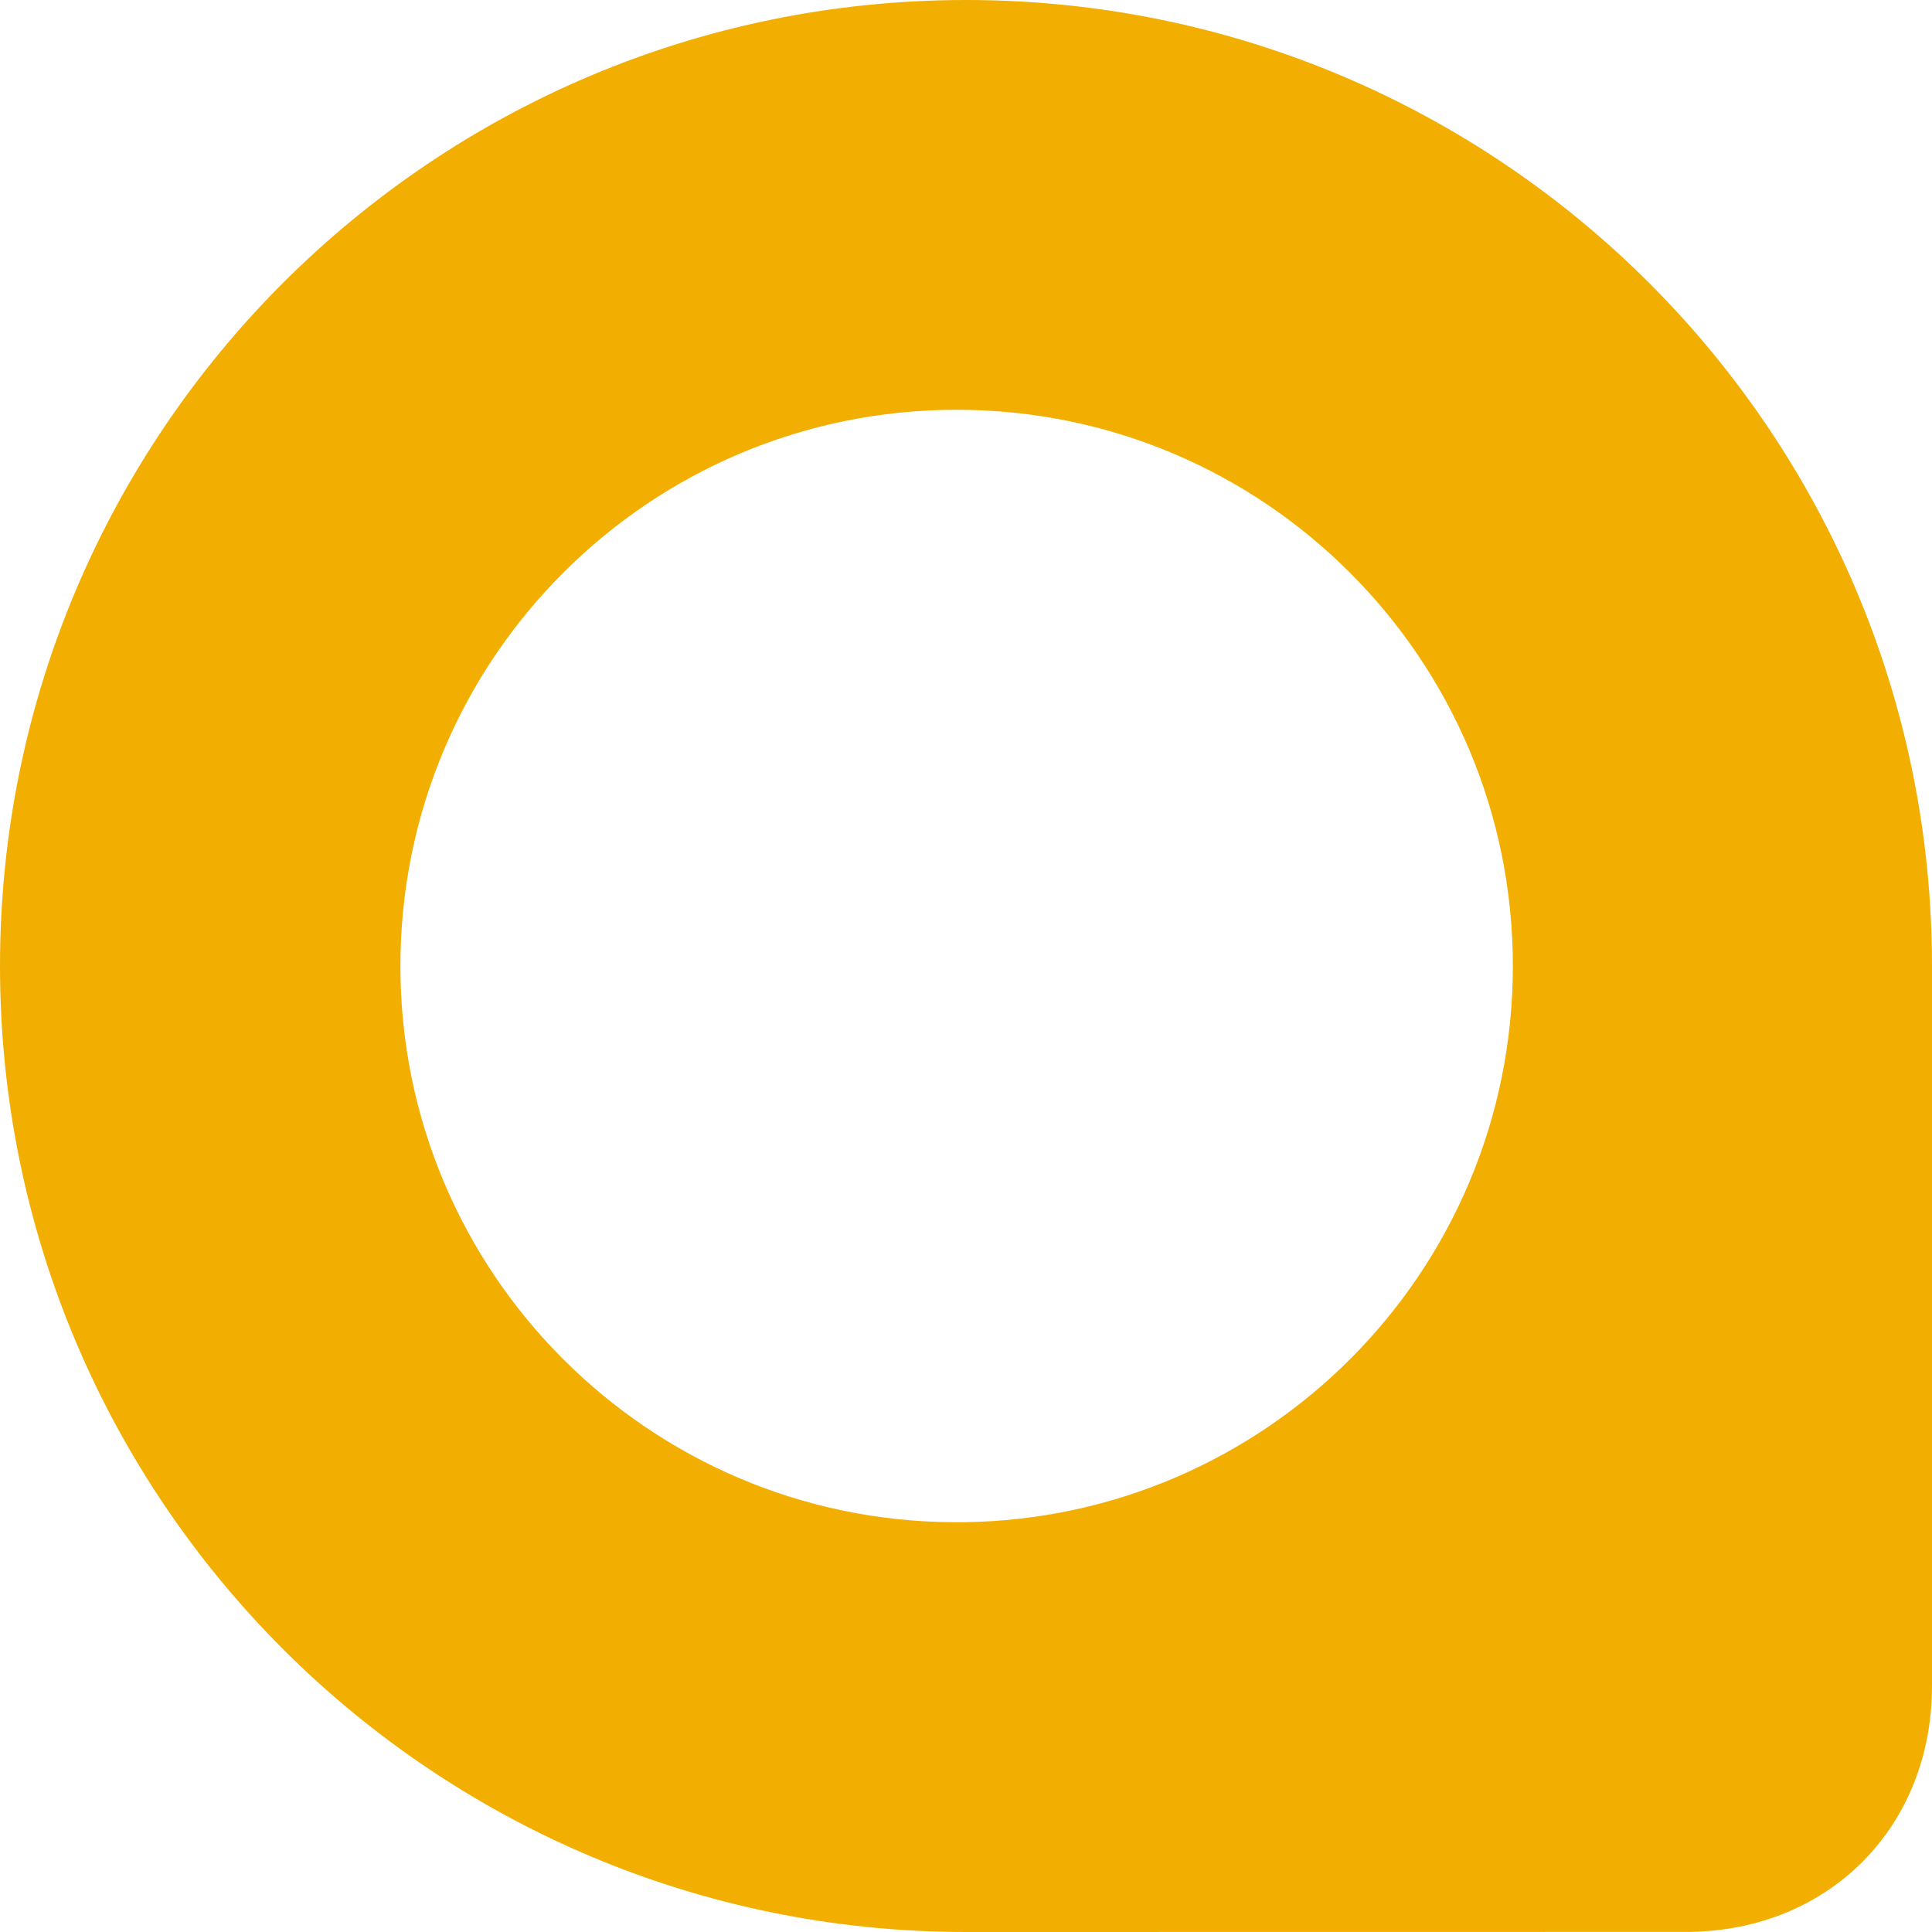
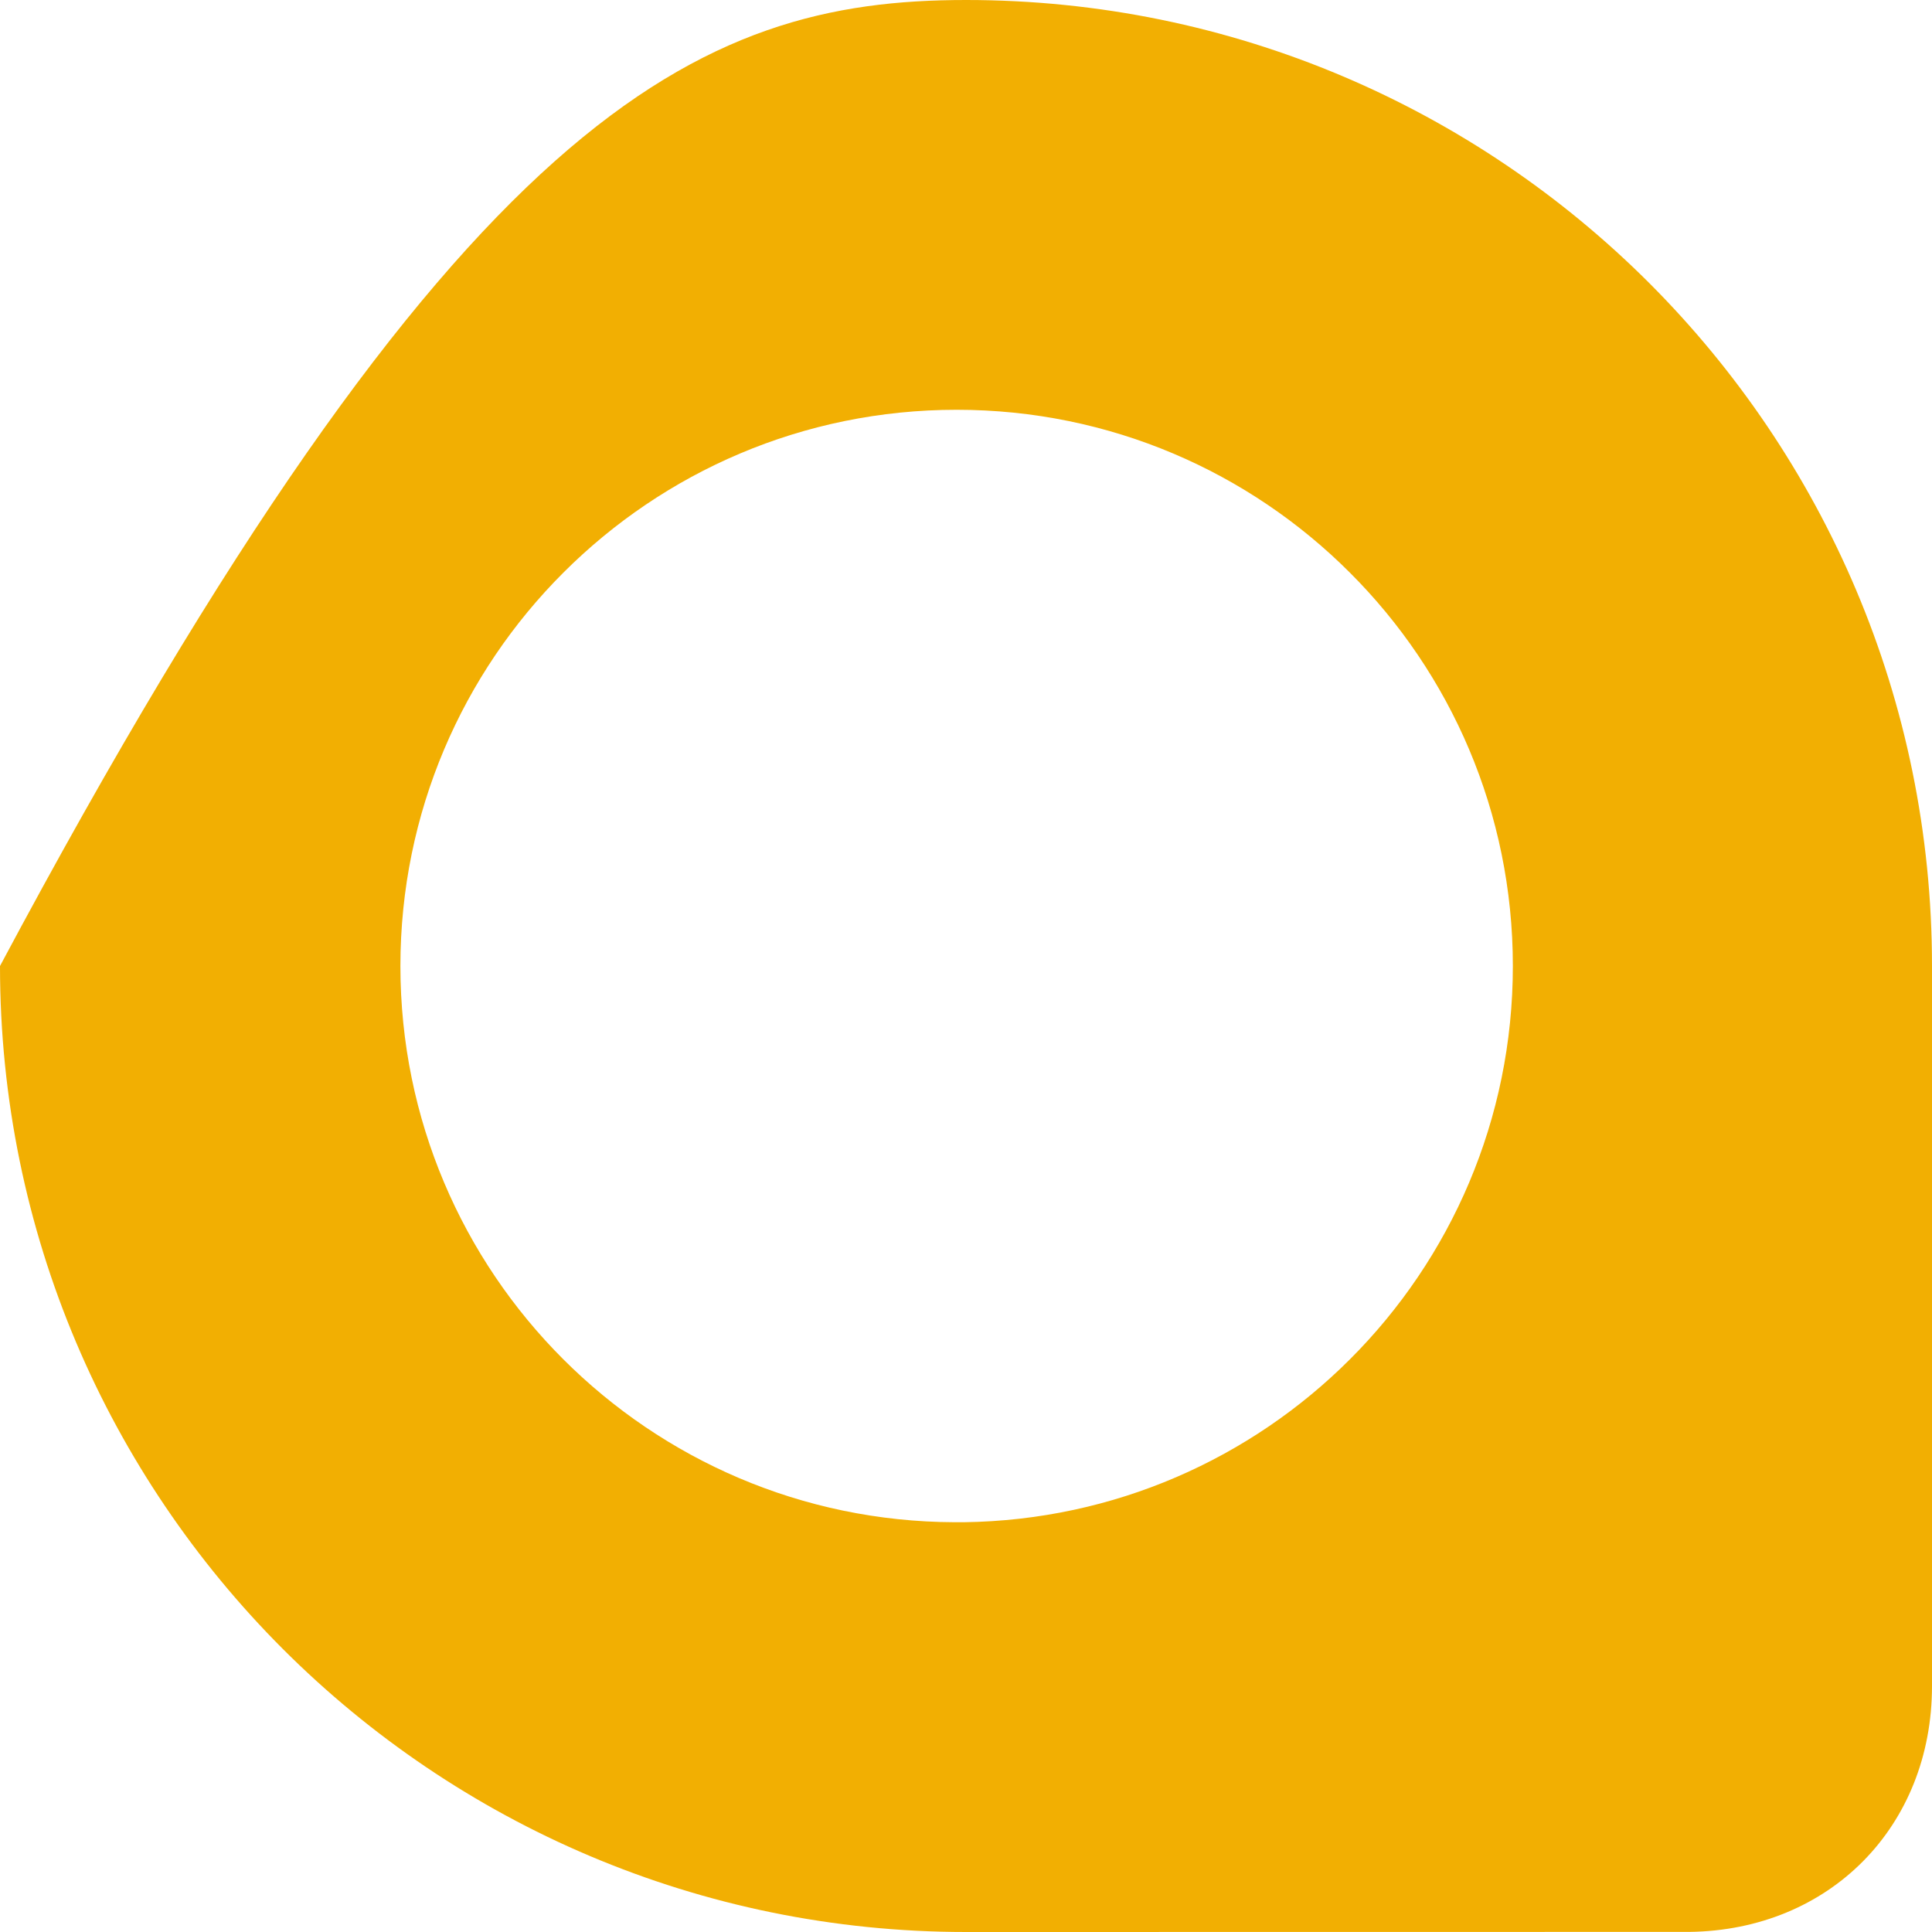
<svg xmlns="http://www.w3.org/2000/svg" width="20" height="20" viewBox="0 0 20 20" fill="none">
-   <path d="M10 0C12.761 0 15.262 1.12 17.072 2.929C18.881 4.739 20 7.238 20 10V12.667V17.453C20 18.909 18.94 19.981 17.488 19.999C15.033 19.999 12.456 19.999 10 20C7.239 20 4.739 18.88 2.929 17.071C1.12 15.261 0 12.761 0 10C0 7.239 1.12 4.739 2.929 2.929C4.739 1.12 7.239 0 10 0ZM9.88 15.758H9.903H9.978C11.538 15.737 12.949 15.097 13.975 14.071C15.017 13.03 15.661 11.59 15.661 10C15.661 8.41 15.017 6.97 13.975 5.929C12.933 4.886 11.493 4.242 9.903 4.242C8.313 4.242 6.873 4.886 5.831 5.929C4.789 6.97 4.145 8.41 4.145 10C4.145 11.59 4.789 13.03 5.831 14.071C6.868 15.108 8.299 15.752 9.88 15.758V15.758Z" fill="#F2AF02" />
+   <path d="M10 0C12.761 0 15.262 1.12 17.072 2.929C18.881 4.739 20 7.238 20 10V12.667V17.453C20 18.909 18.94 19.981 17.488 19.999C15.033 19.999 12.456 19.999 10 20C7.239 20 4.739 18.88 2.929 17.071C1.12 15.261 0 12.761 0 10C4.739 1.12 7.239 0 10 0ZM9.88 15.758H9.903H9.978C11.538 15.737 12.949 15.097 13.975 14.071C15.017 13.03 15.661 11.59 15.661 10C15.661 8.41 15.017 6.97 13.975 5.929C12.933 4.886 11.493 4.242 9.903 4.242C8.313 4.242 6.873 4.886 5.831 5.929C4.789 6.97 4.145 8.41 4.145 10C4.145 11.59 4.789 13.03 5.831 14.071C6.868 15.108 8.299 15.752 9.88 15.758V15.758Z" fill="#F2AF02" />
</svg>